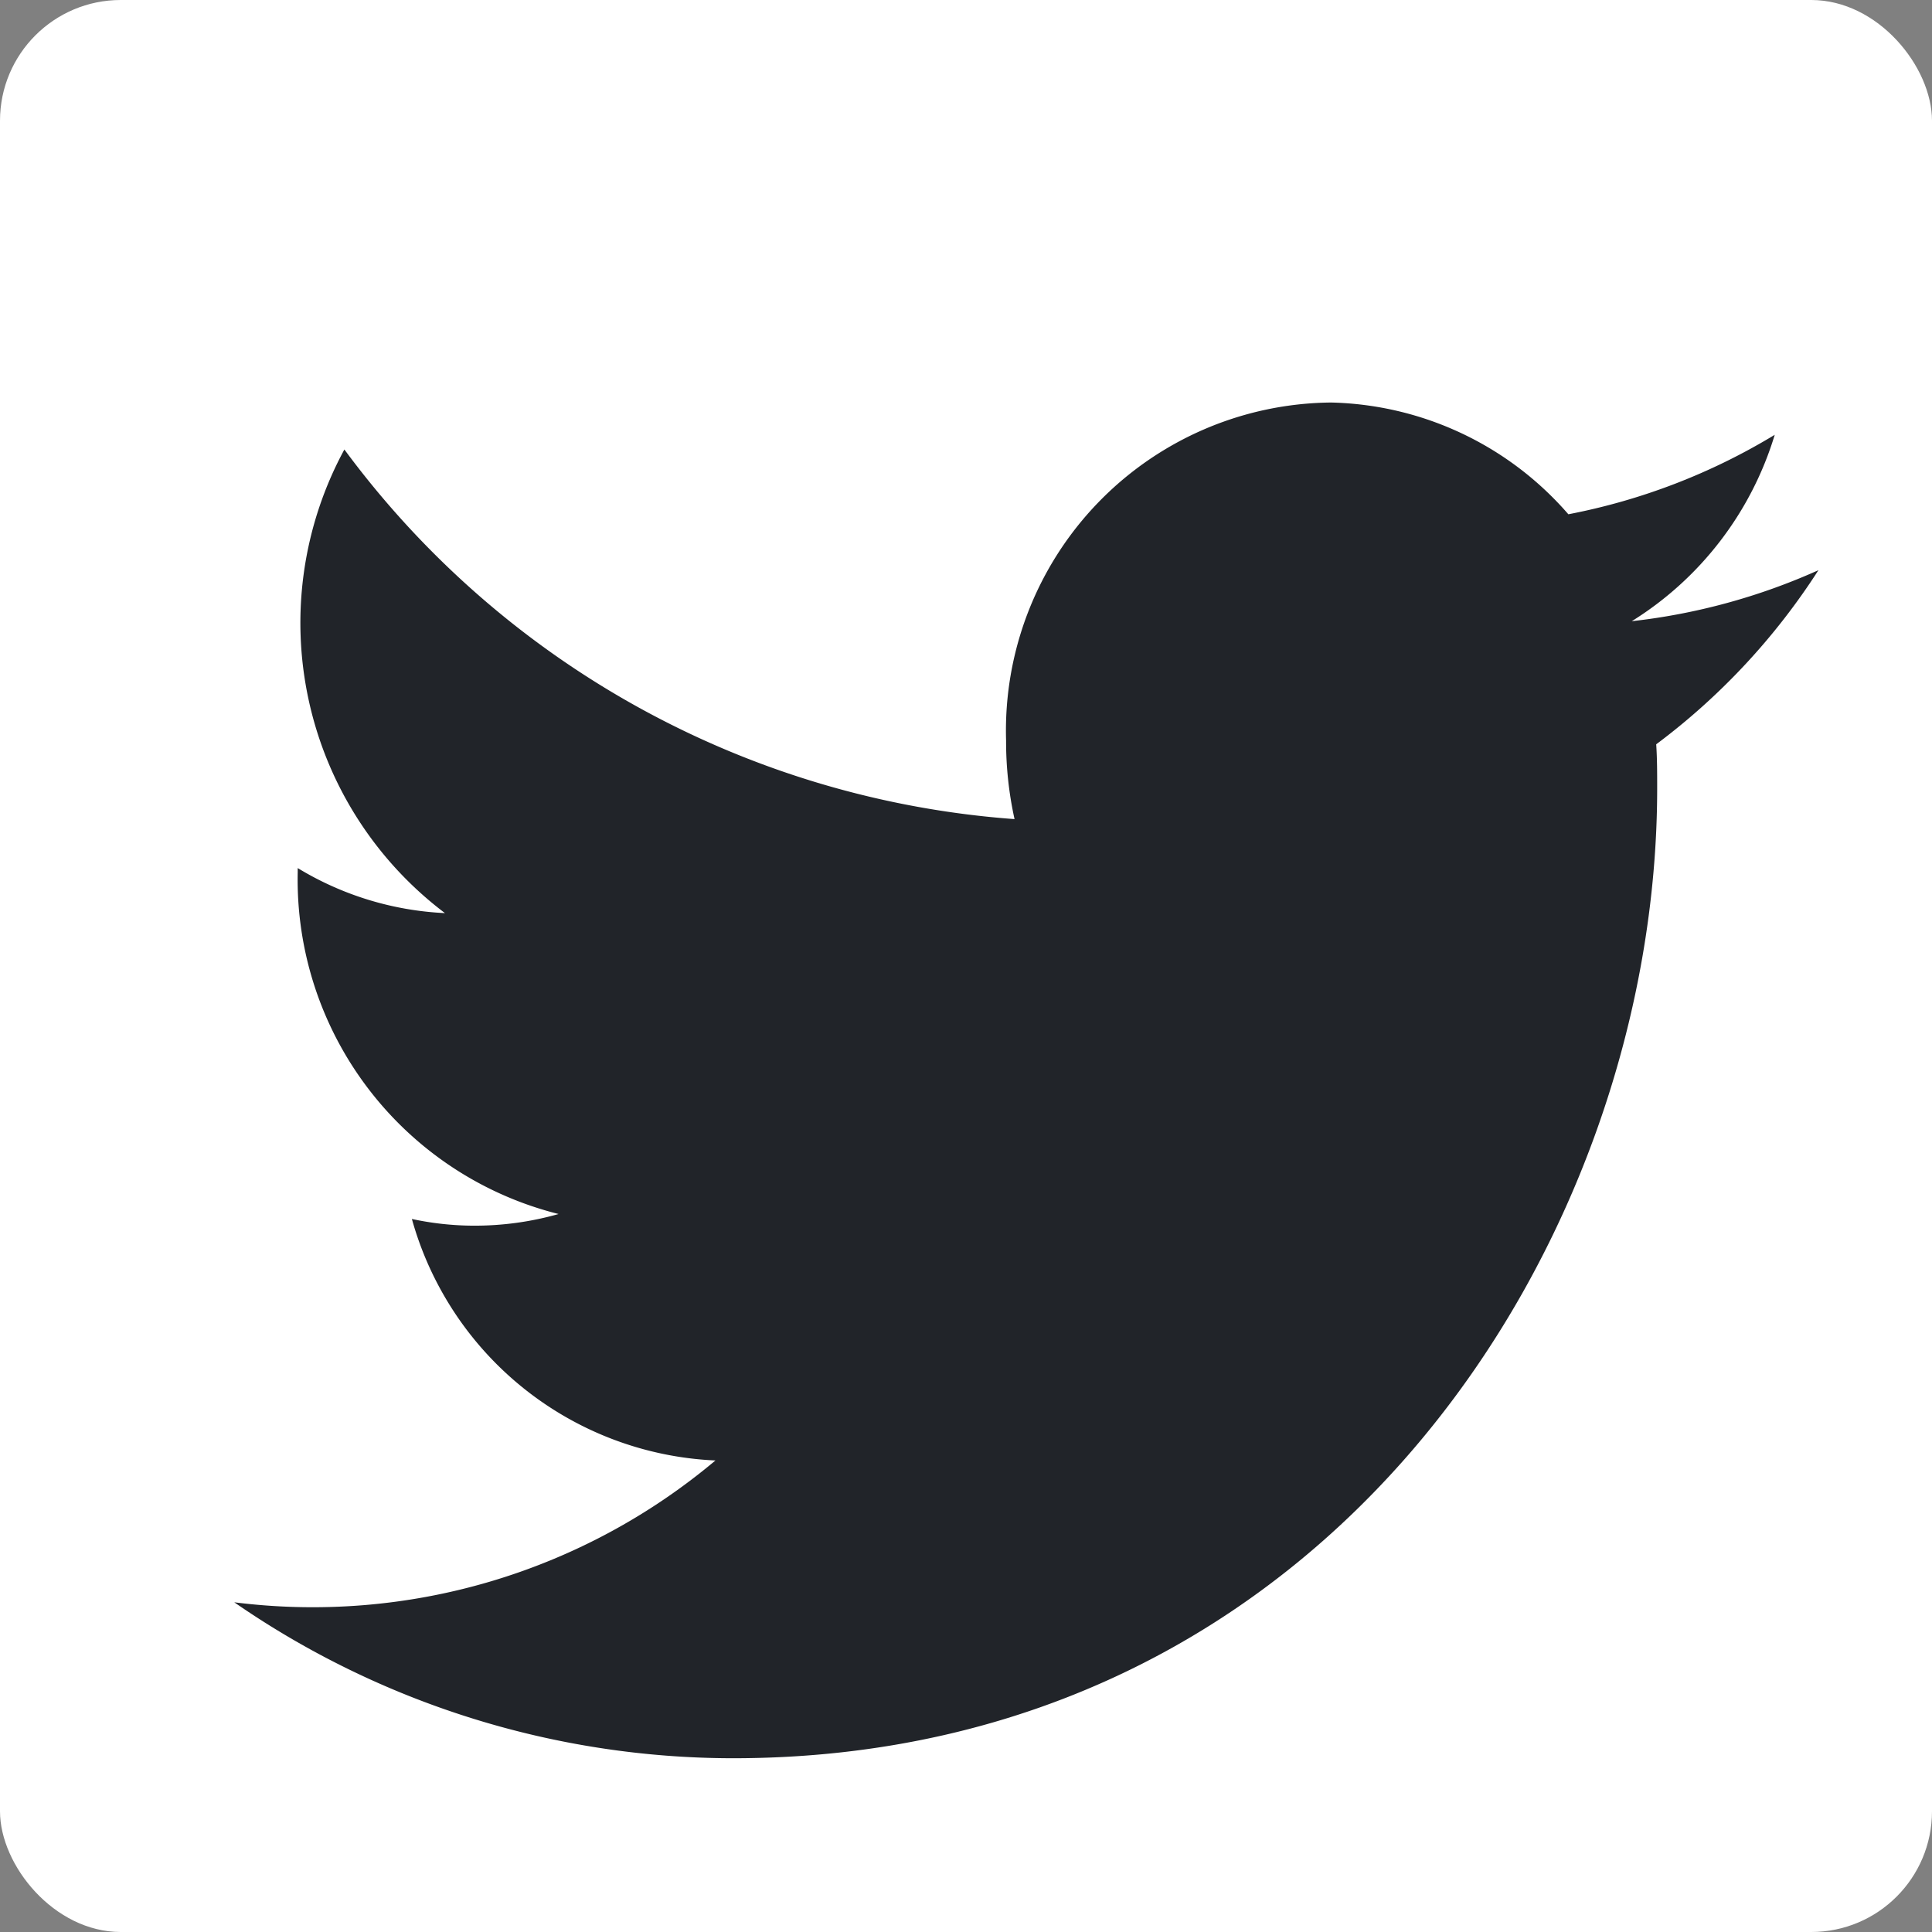
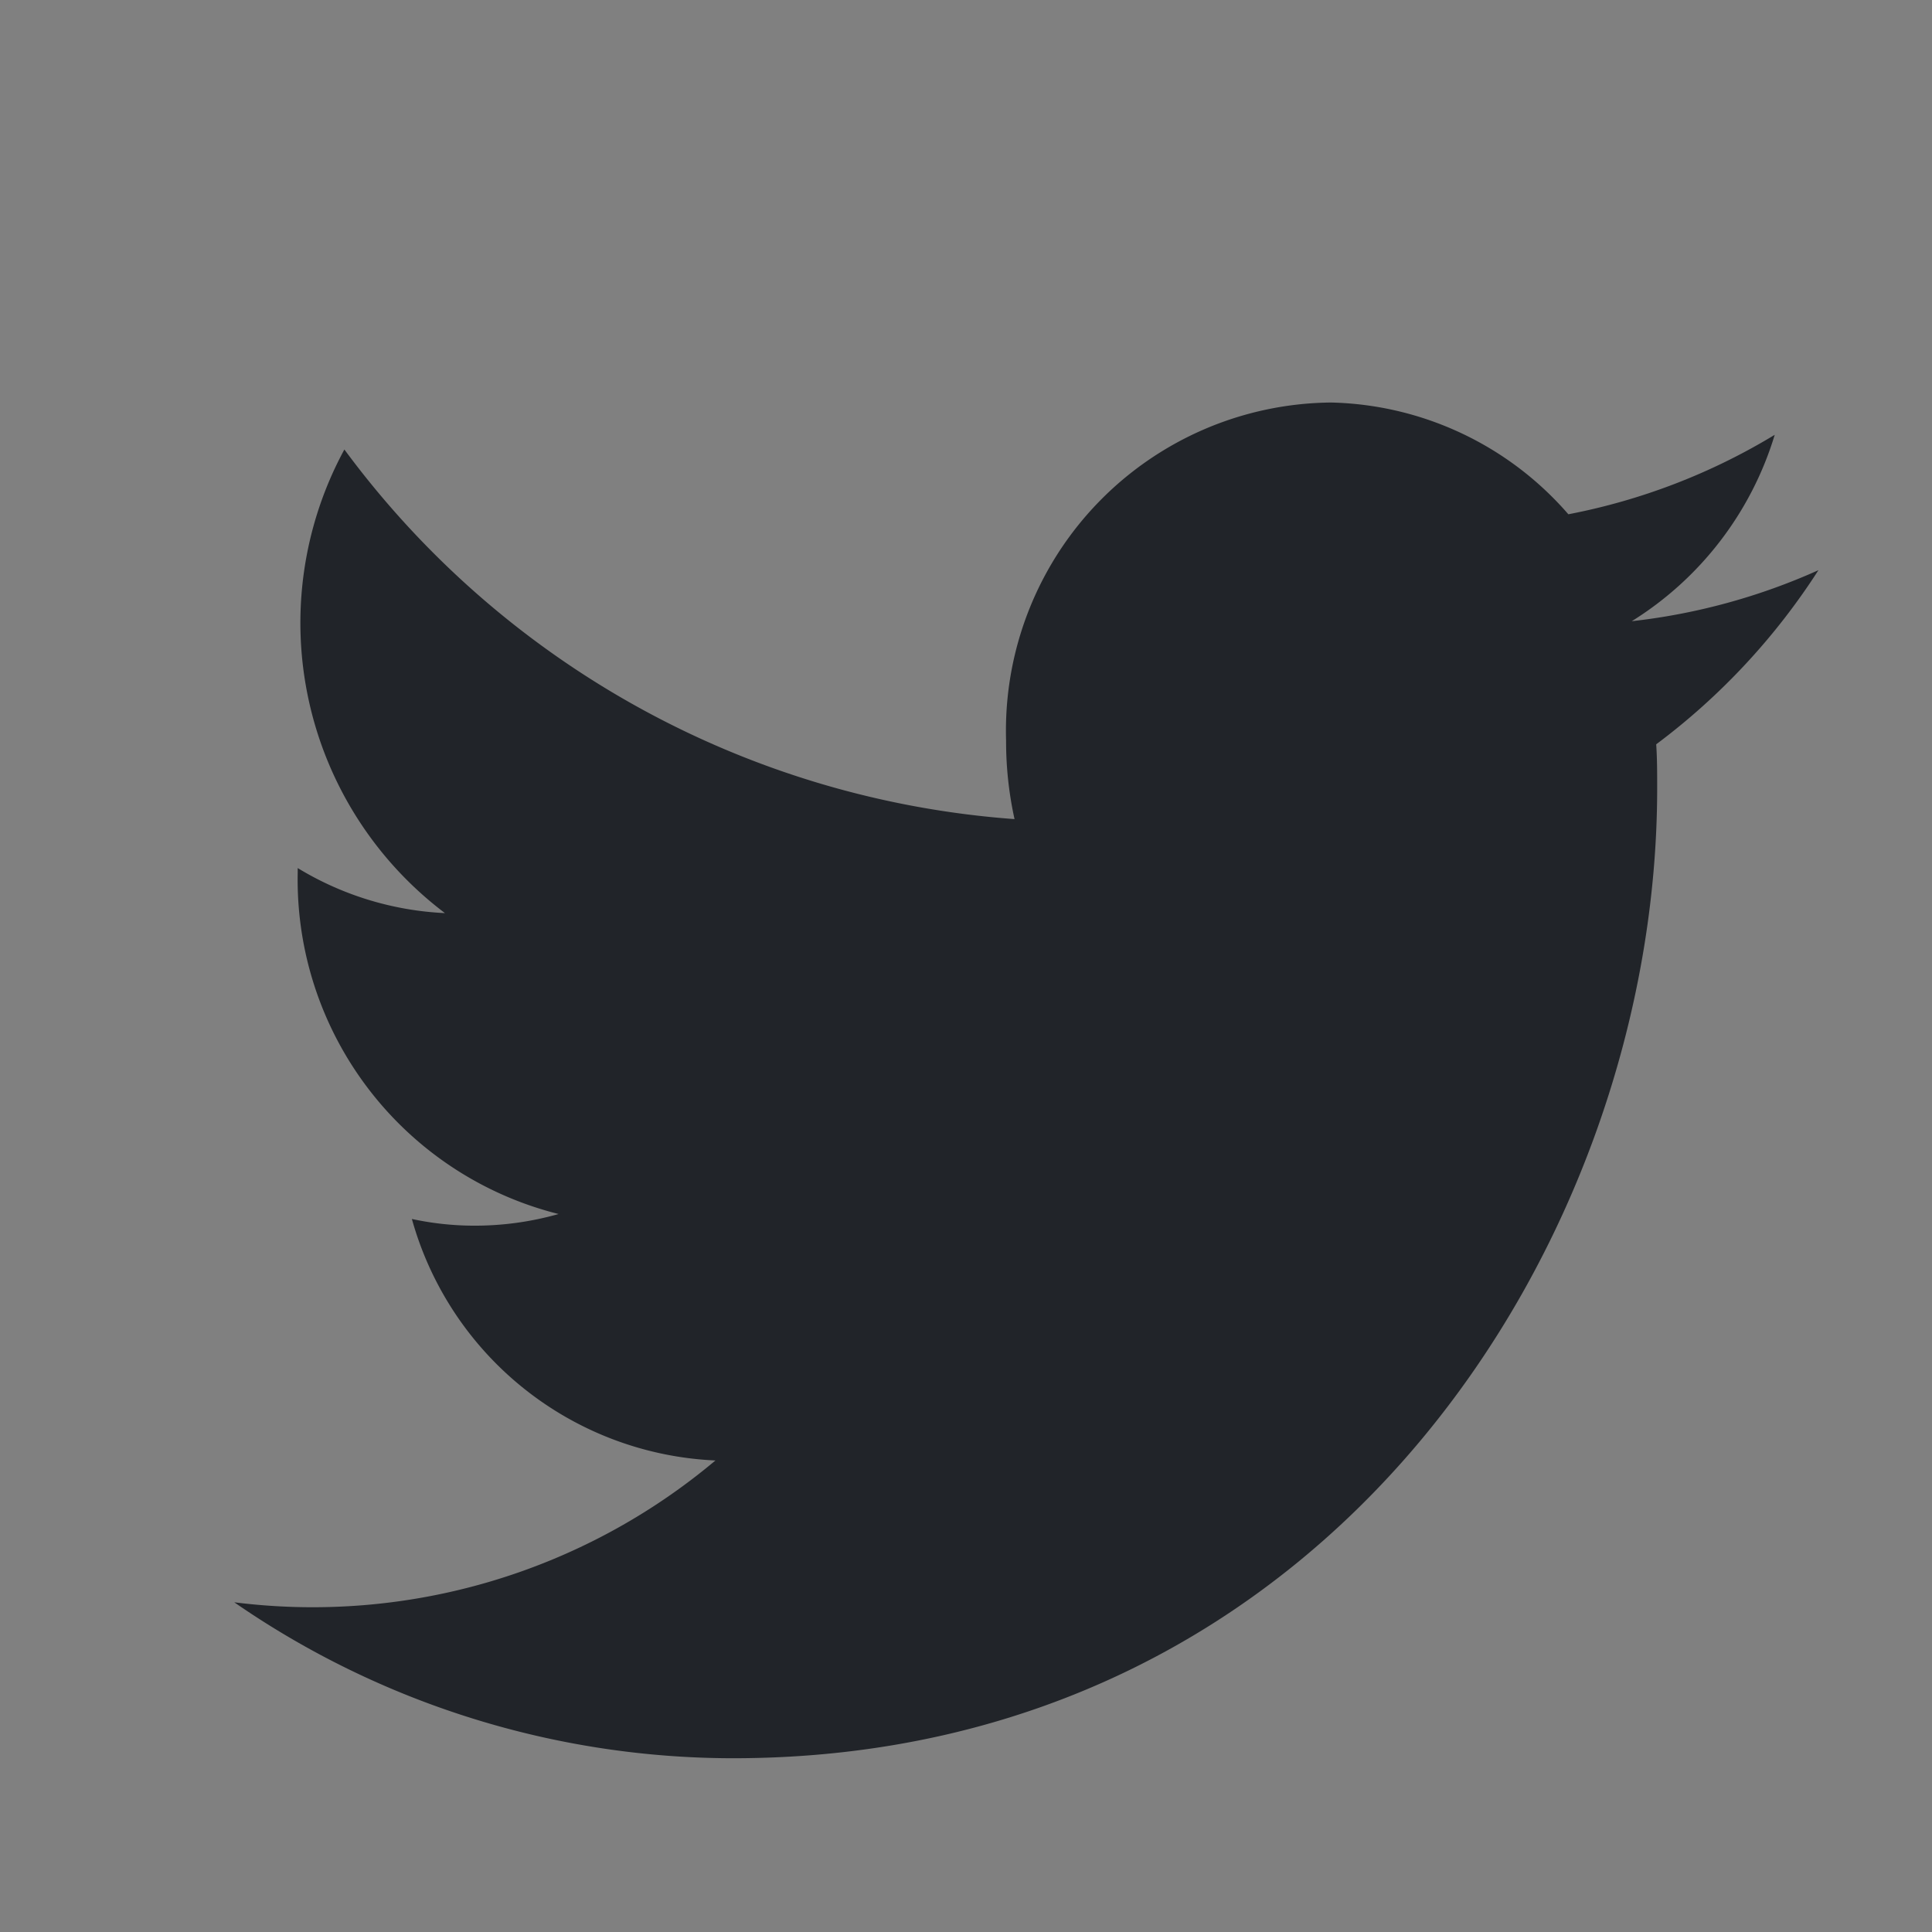
<svg xmlns="http://www.w3.org/2000/svg" width="32" height="32" viewBox="0 0 32 32">
  <rect x="0" y="0" width="32" height="32" fill="#808080" stroke="none" />
  <g id="组_41" data-name="组 41" transform="translate(0.24 0.332)">
-     <rect id="矩形_2661" data-name="矩形 2661" width="32" height="32" rx="2" transform="translate(-0.24 -0.332)" fill="#fff" />
    <path id="tuite" d="M23.586,75.523c0-.246,0-.489-.016-.73a11.054,11.054,0,0,0,2.687-2.884,10.346,10.346,0,0,1-3.092.845,5.517,5.517,0,0,0,2.368-3.087,10.358,10.358,0,0,1-3.418,1.316,5.359,5.359,0,0,0-3.93-1.851,5.435,5.435,0,0,0-5.383,5.6,5.975,5.975,0,0,0,.14,1.3,15.167,15.167,0,0,1-11.1-6.122,6.023,6.023,0,0,0,1.666,7.679,5.155,5.155,0,0,1-2.439-.746v.073A5.711,5.711,0,0,0,5.39,82.573a5.092,5.092,0,0,1-1.418.193,4.915,4.915,0,0,1-1.012-.111,5.471,5.471,0,0,0,5.028,4,10.366,10.366,0,0,1-7.97,2.349,14.539,14.539,0,0,0,8.254,2.583C18.172,91.59,23.586,82.987,23.586,75.523Z" transform="translate(3.622 -62.797)" fill="#212429" />
  </g>
</svg>